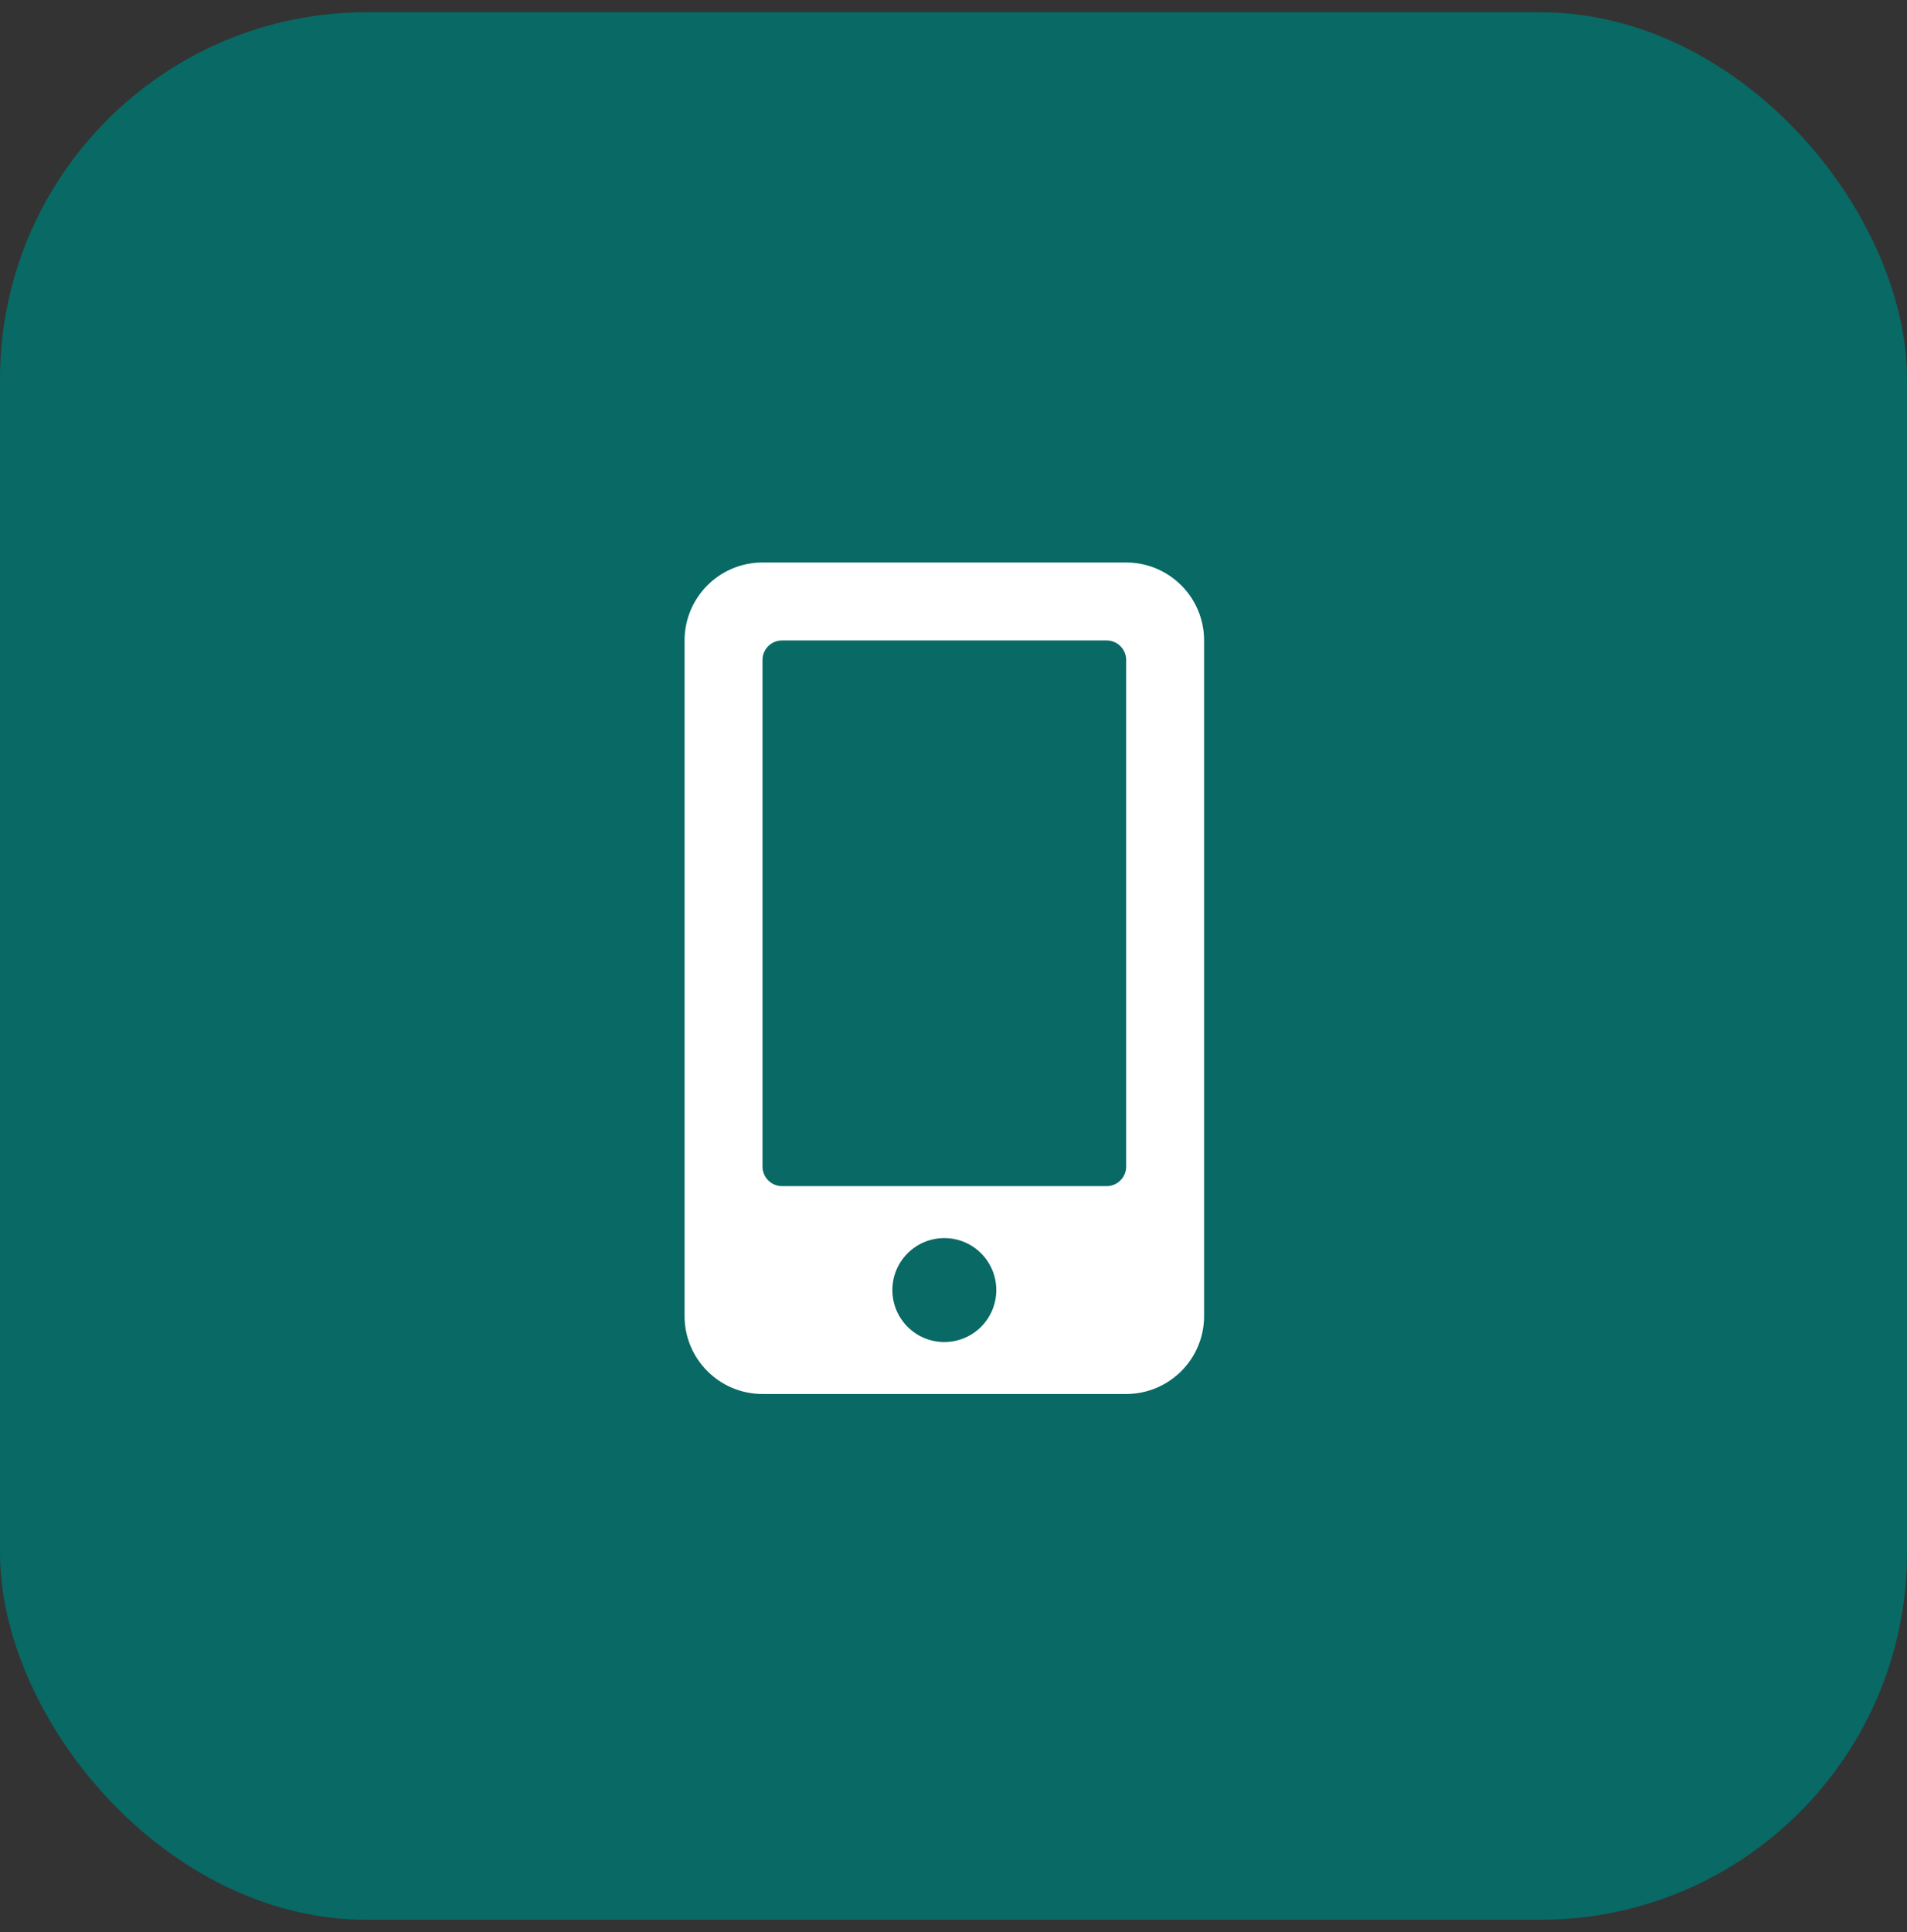
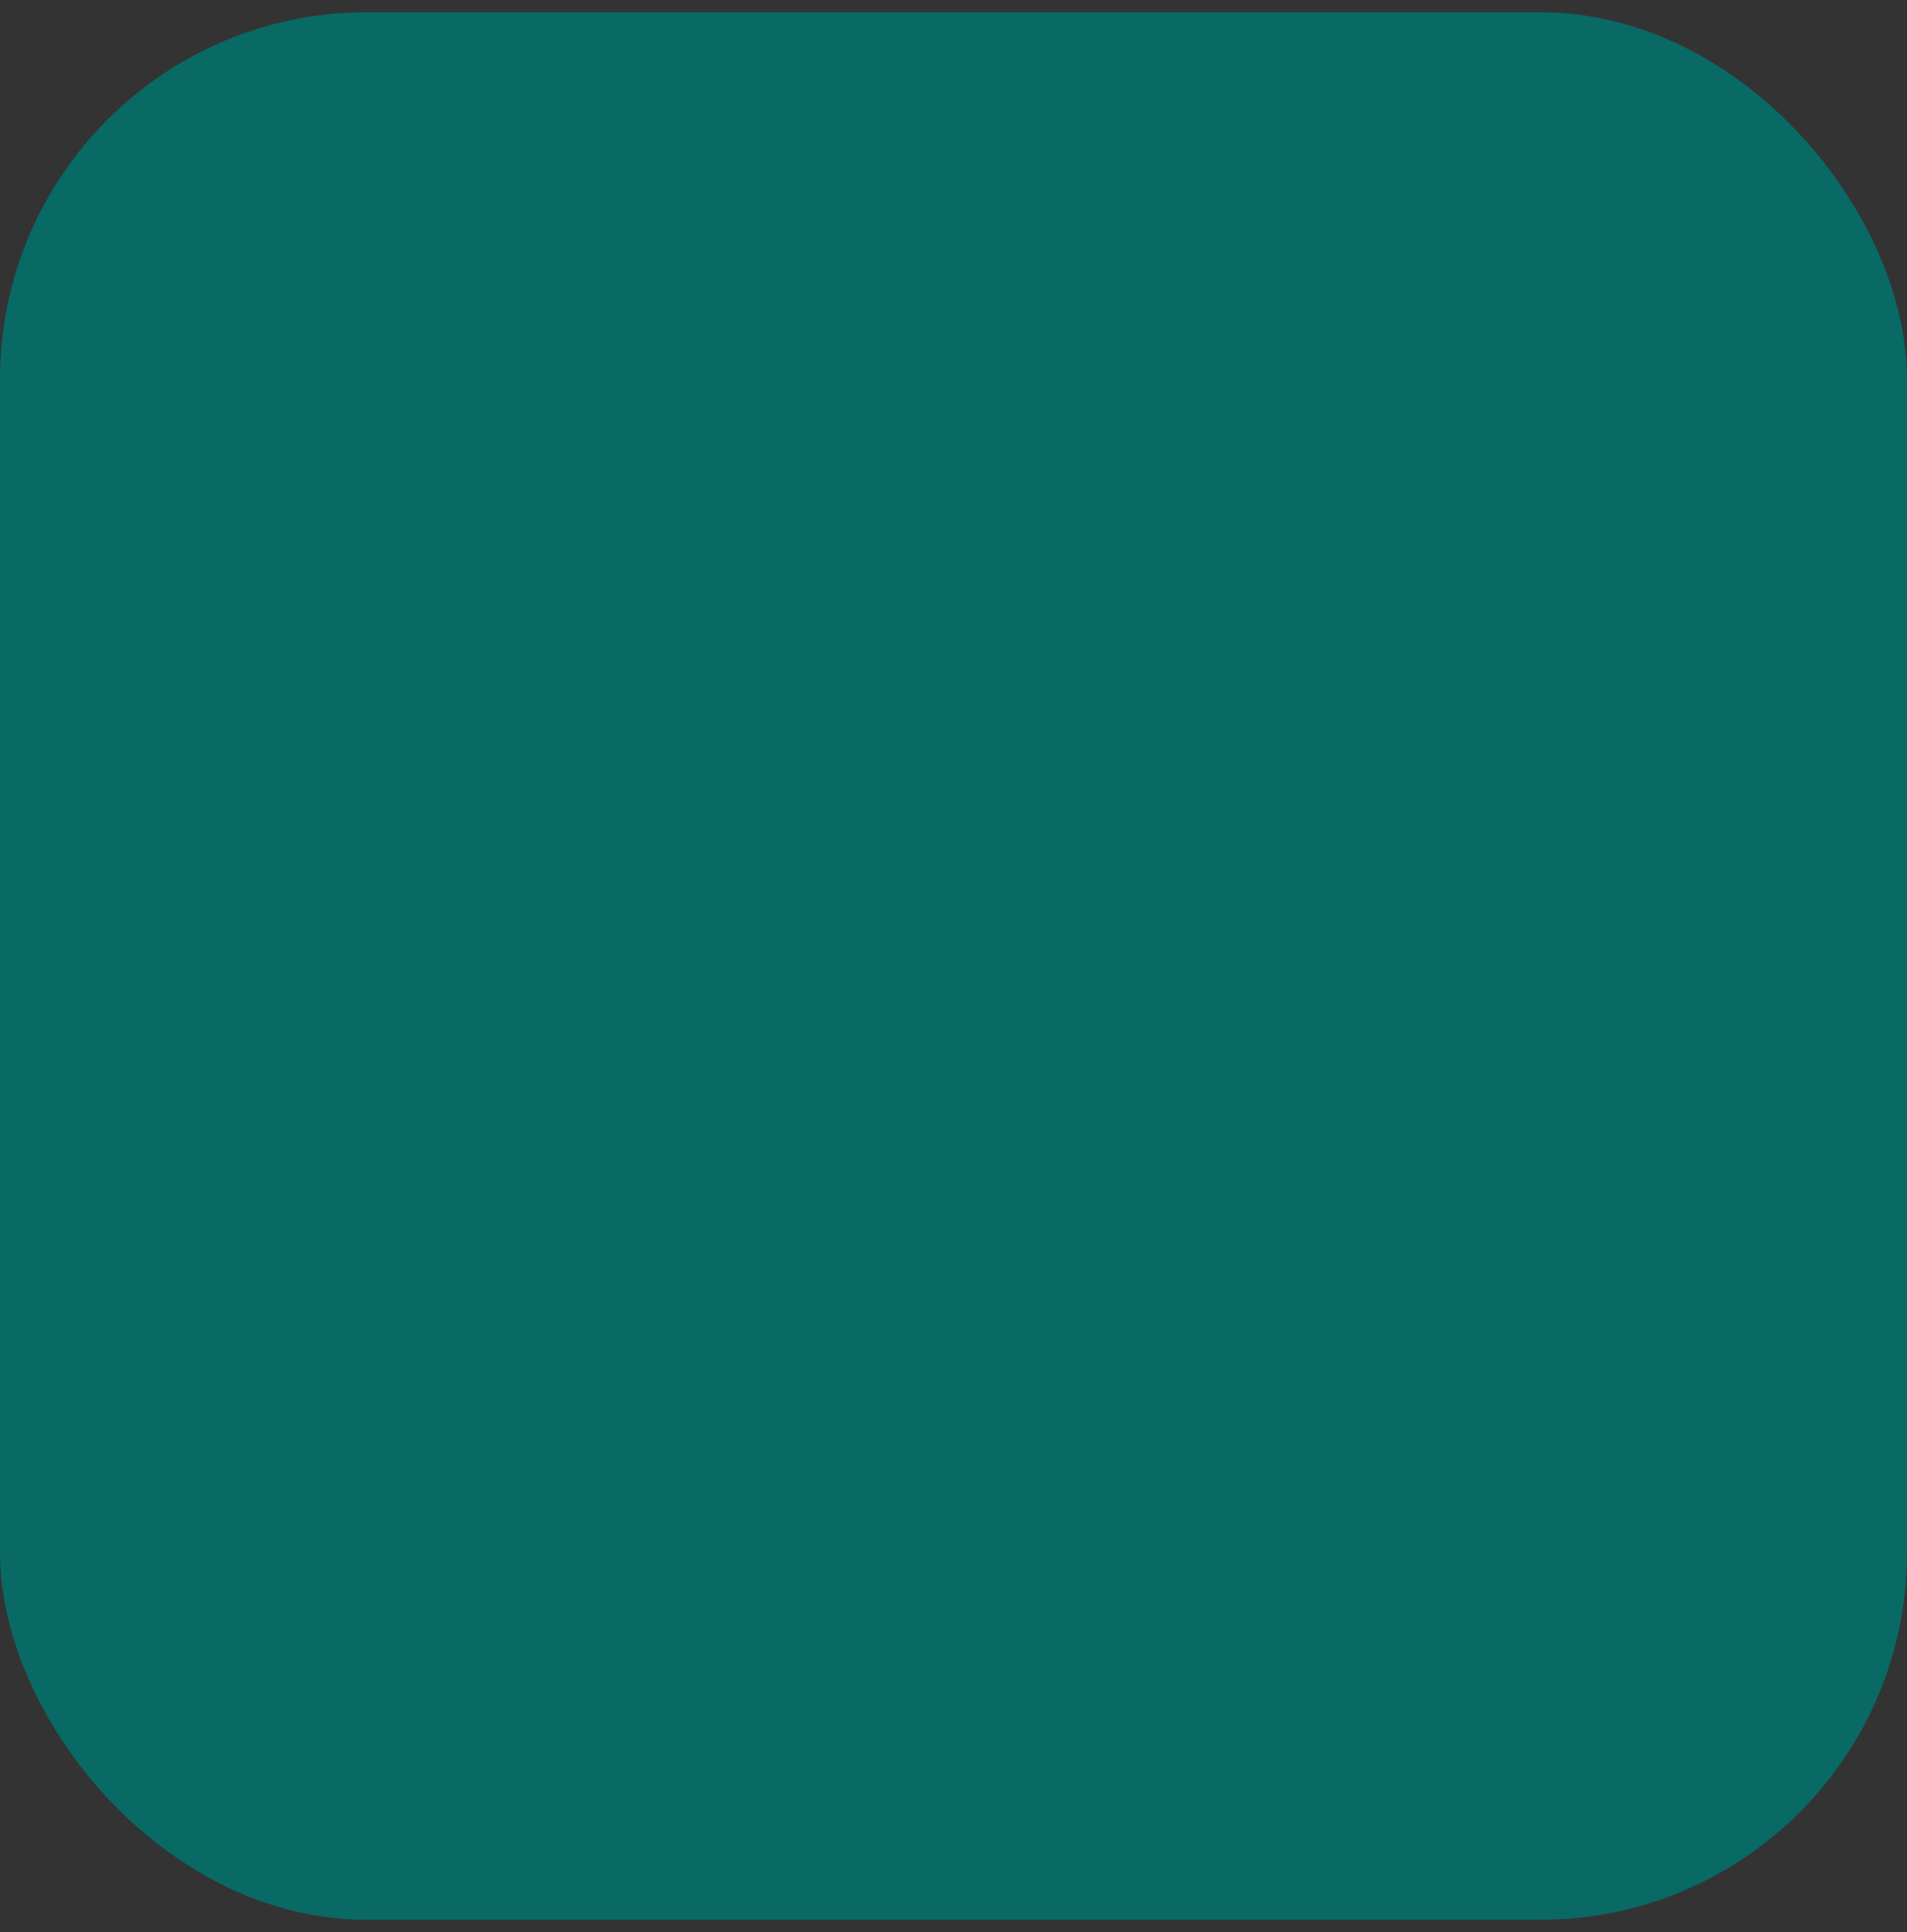
<svg xmlns="http://www.w3.org/2000/svg" width="78" height="79" viewBox="0 0 78 79" fill="none">
  <rect x="0" y="0" width="78" height="79" fill="#333333" stroke="none" />
  <g id="Group 41352">
    <rect id="Rectangle 443" y="0.5" width="78" height="78" rx="15" fill="#086965" />
-     <path id="Vector" d="M46.062 23H31.188C29.428 23 28 24.428 28 26.188V53.812C28 55.572 29.428 57 31.188 57H46.062C47.822 57 49.25 55.572 49.25 53.812V26.188C49.25 24.428 47.822 23 46.062 23ZM38.625 54.875C37.45 54.875 36.5 53.925 36.5 52.75C36.5 51.575 37.45 50.625 38.625 50.625C39.8 50.625 40.75 51.575 40.75 52.75C40.75 53.925 39.8 54.875 38.625 54.875ZM46.062 47.703C46.062 48.141 45.704 48.5 45.266 48.5H31.984C31.546 48.5 31.188 48.141 31.188 47.703V26.984C31.188 26.546 31.546 26.188 31.984 26.188H45.266C45.704 26.188 46.062 26.546 46.062 26.984V47.703Z" fill="white" />
  </g>
</svg>